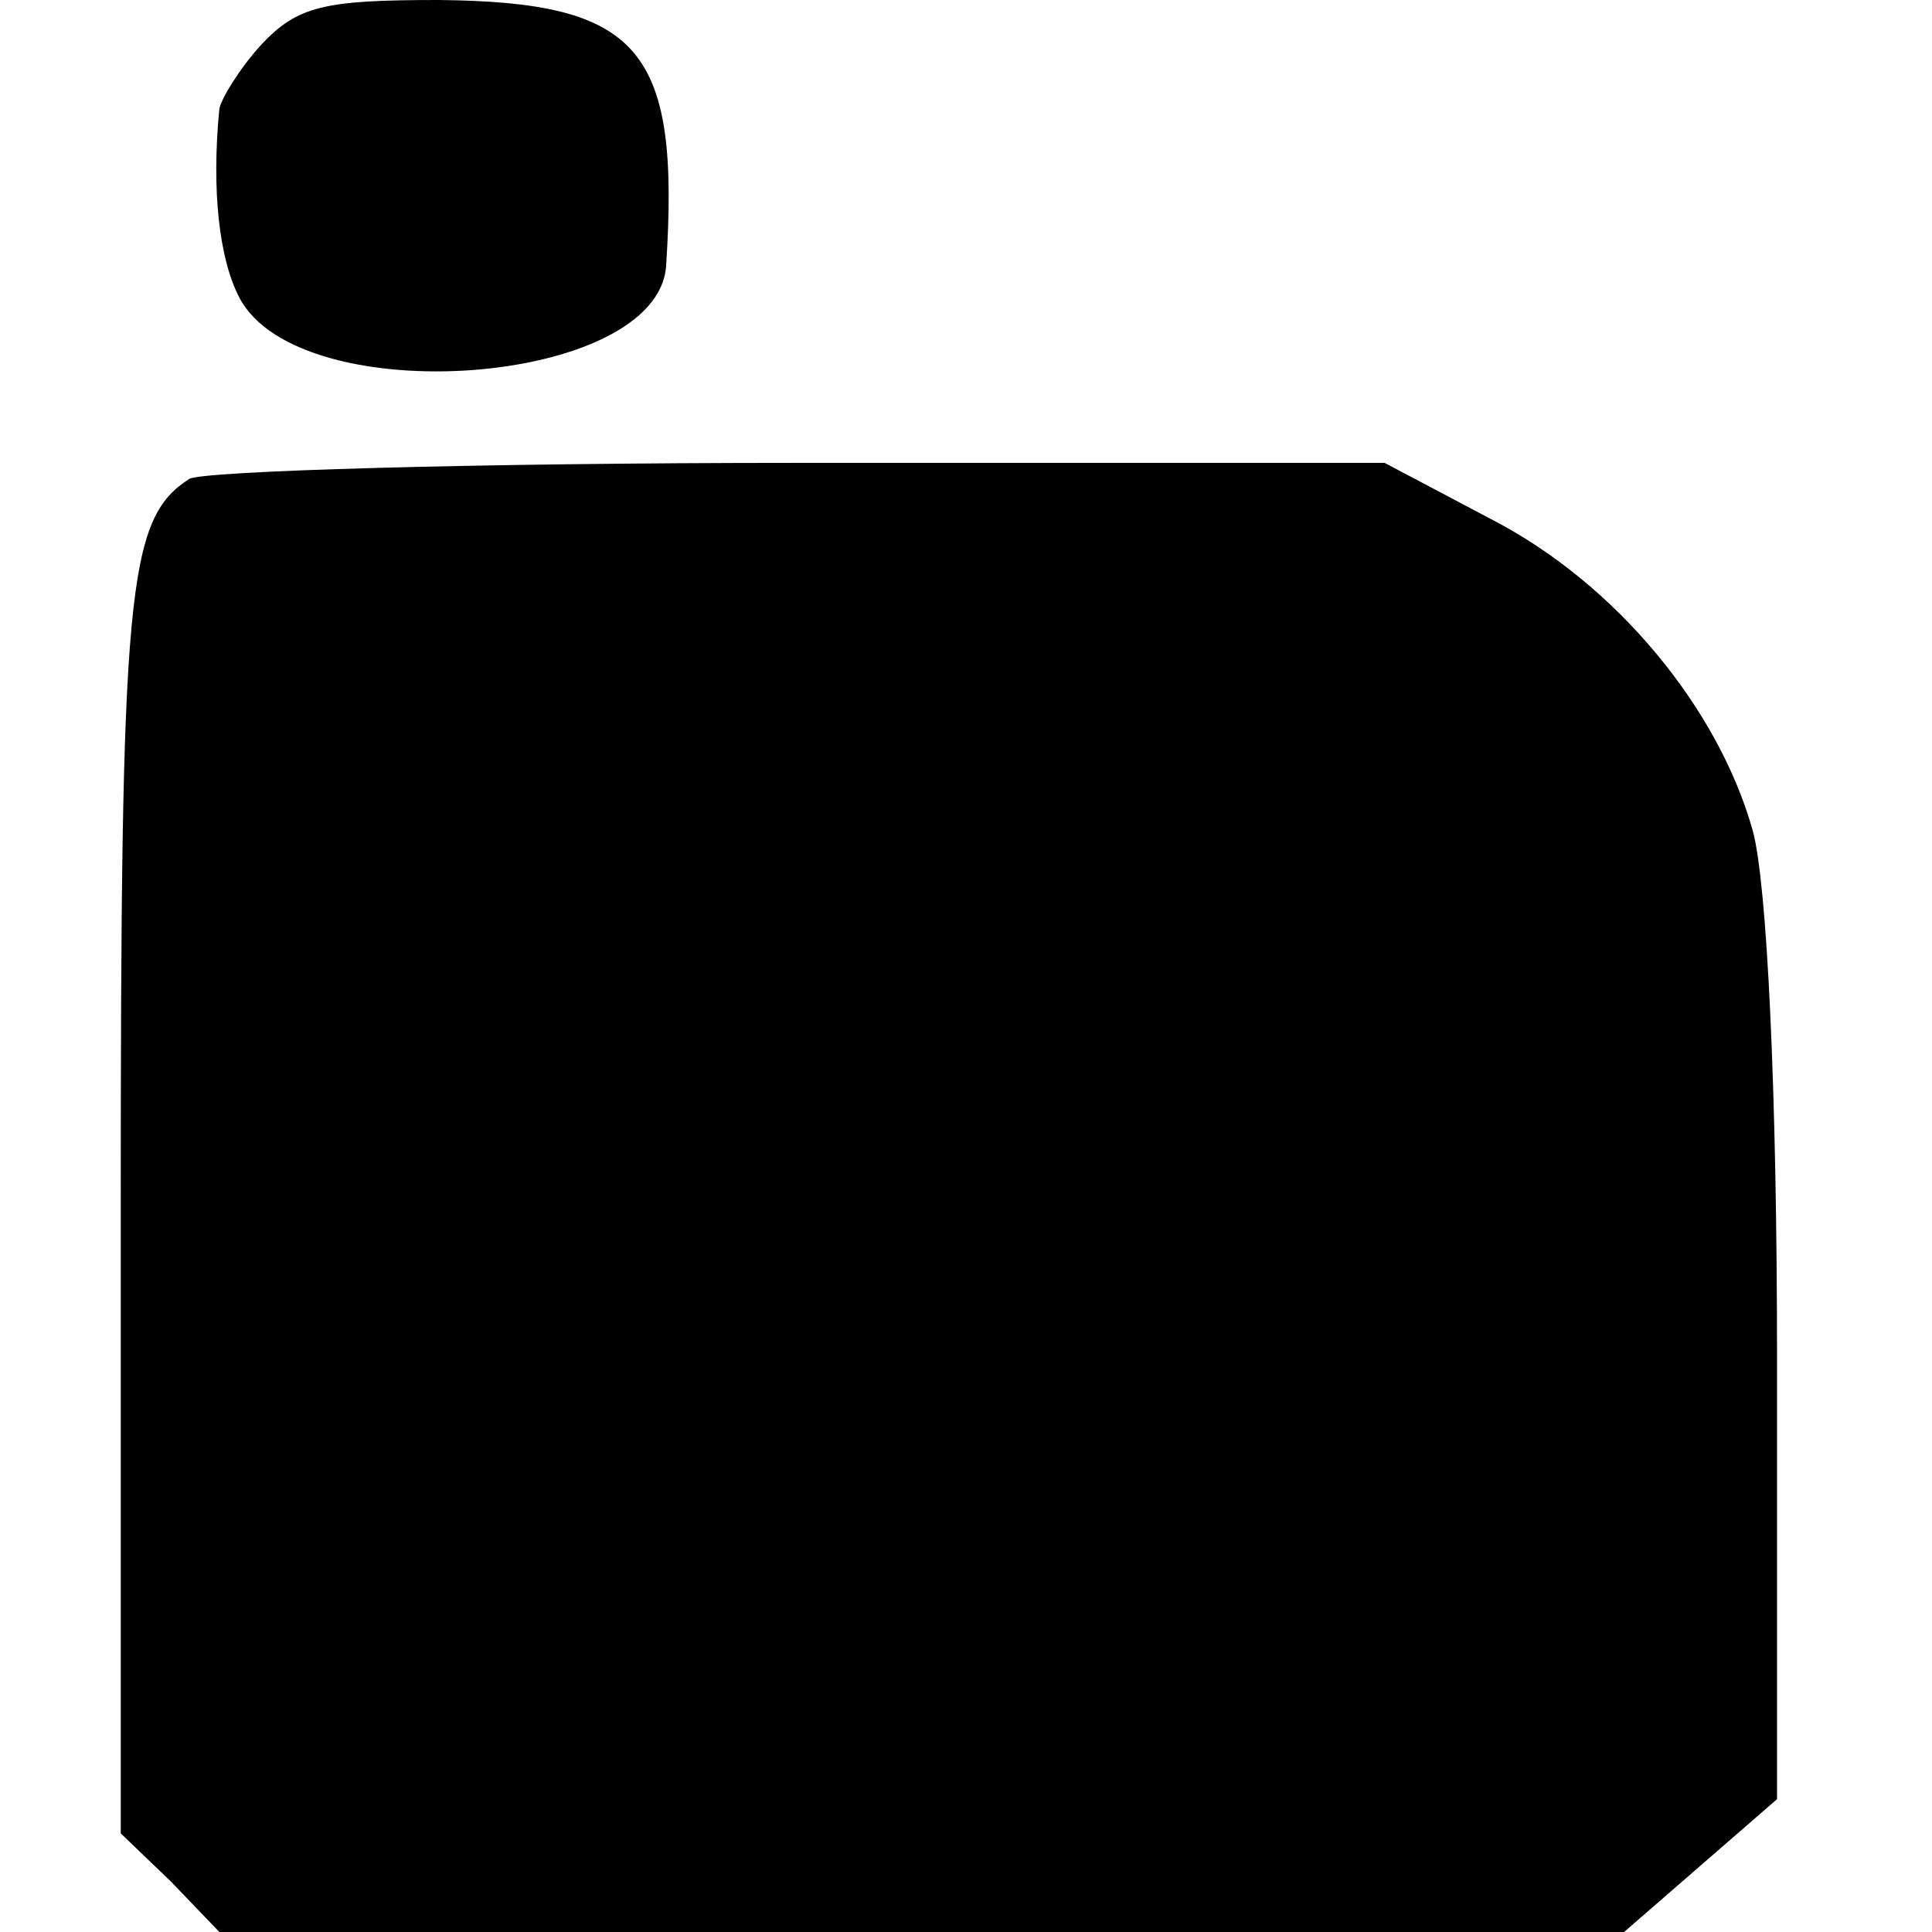
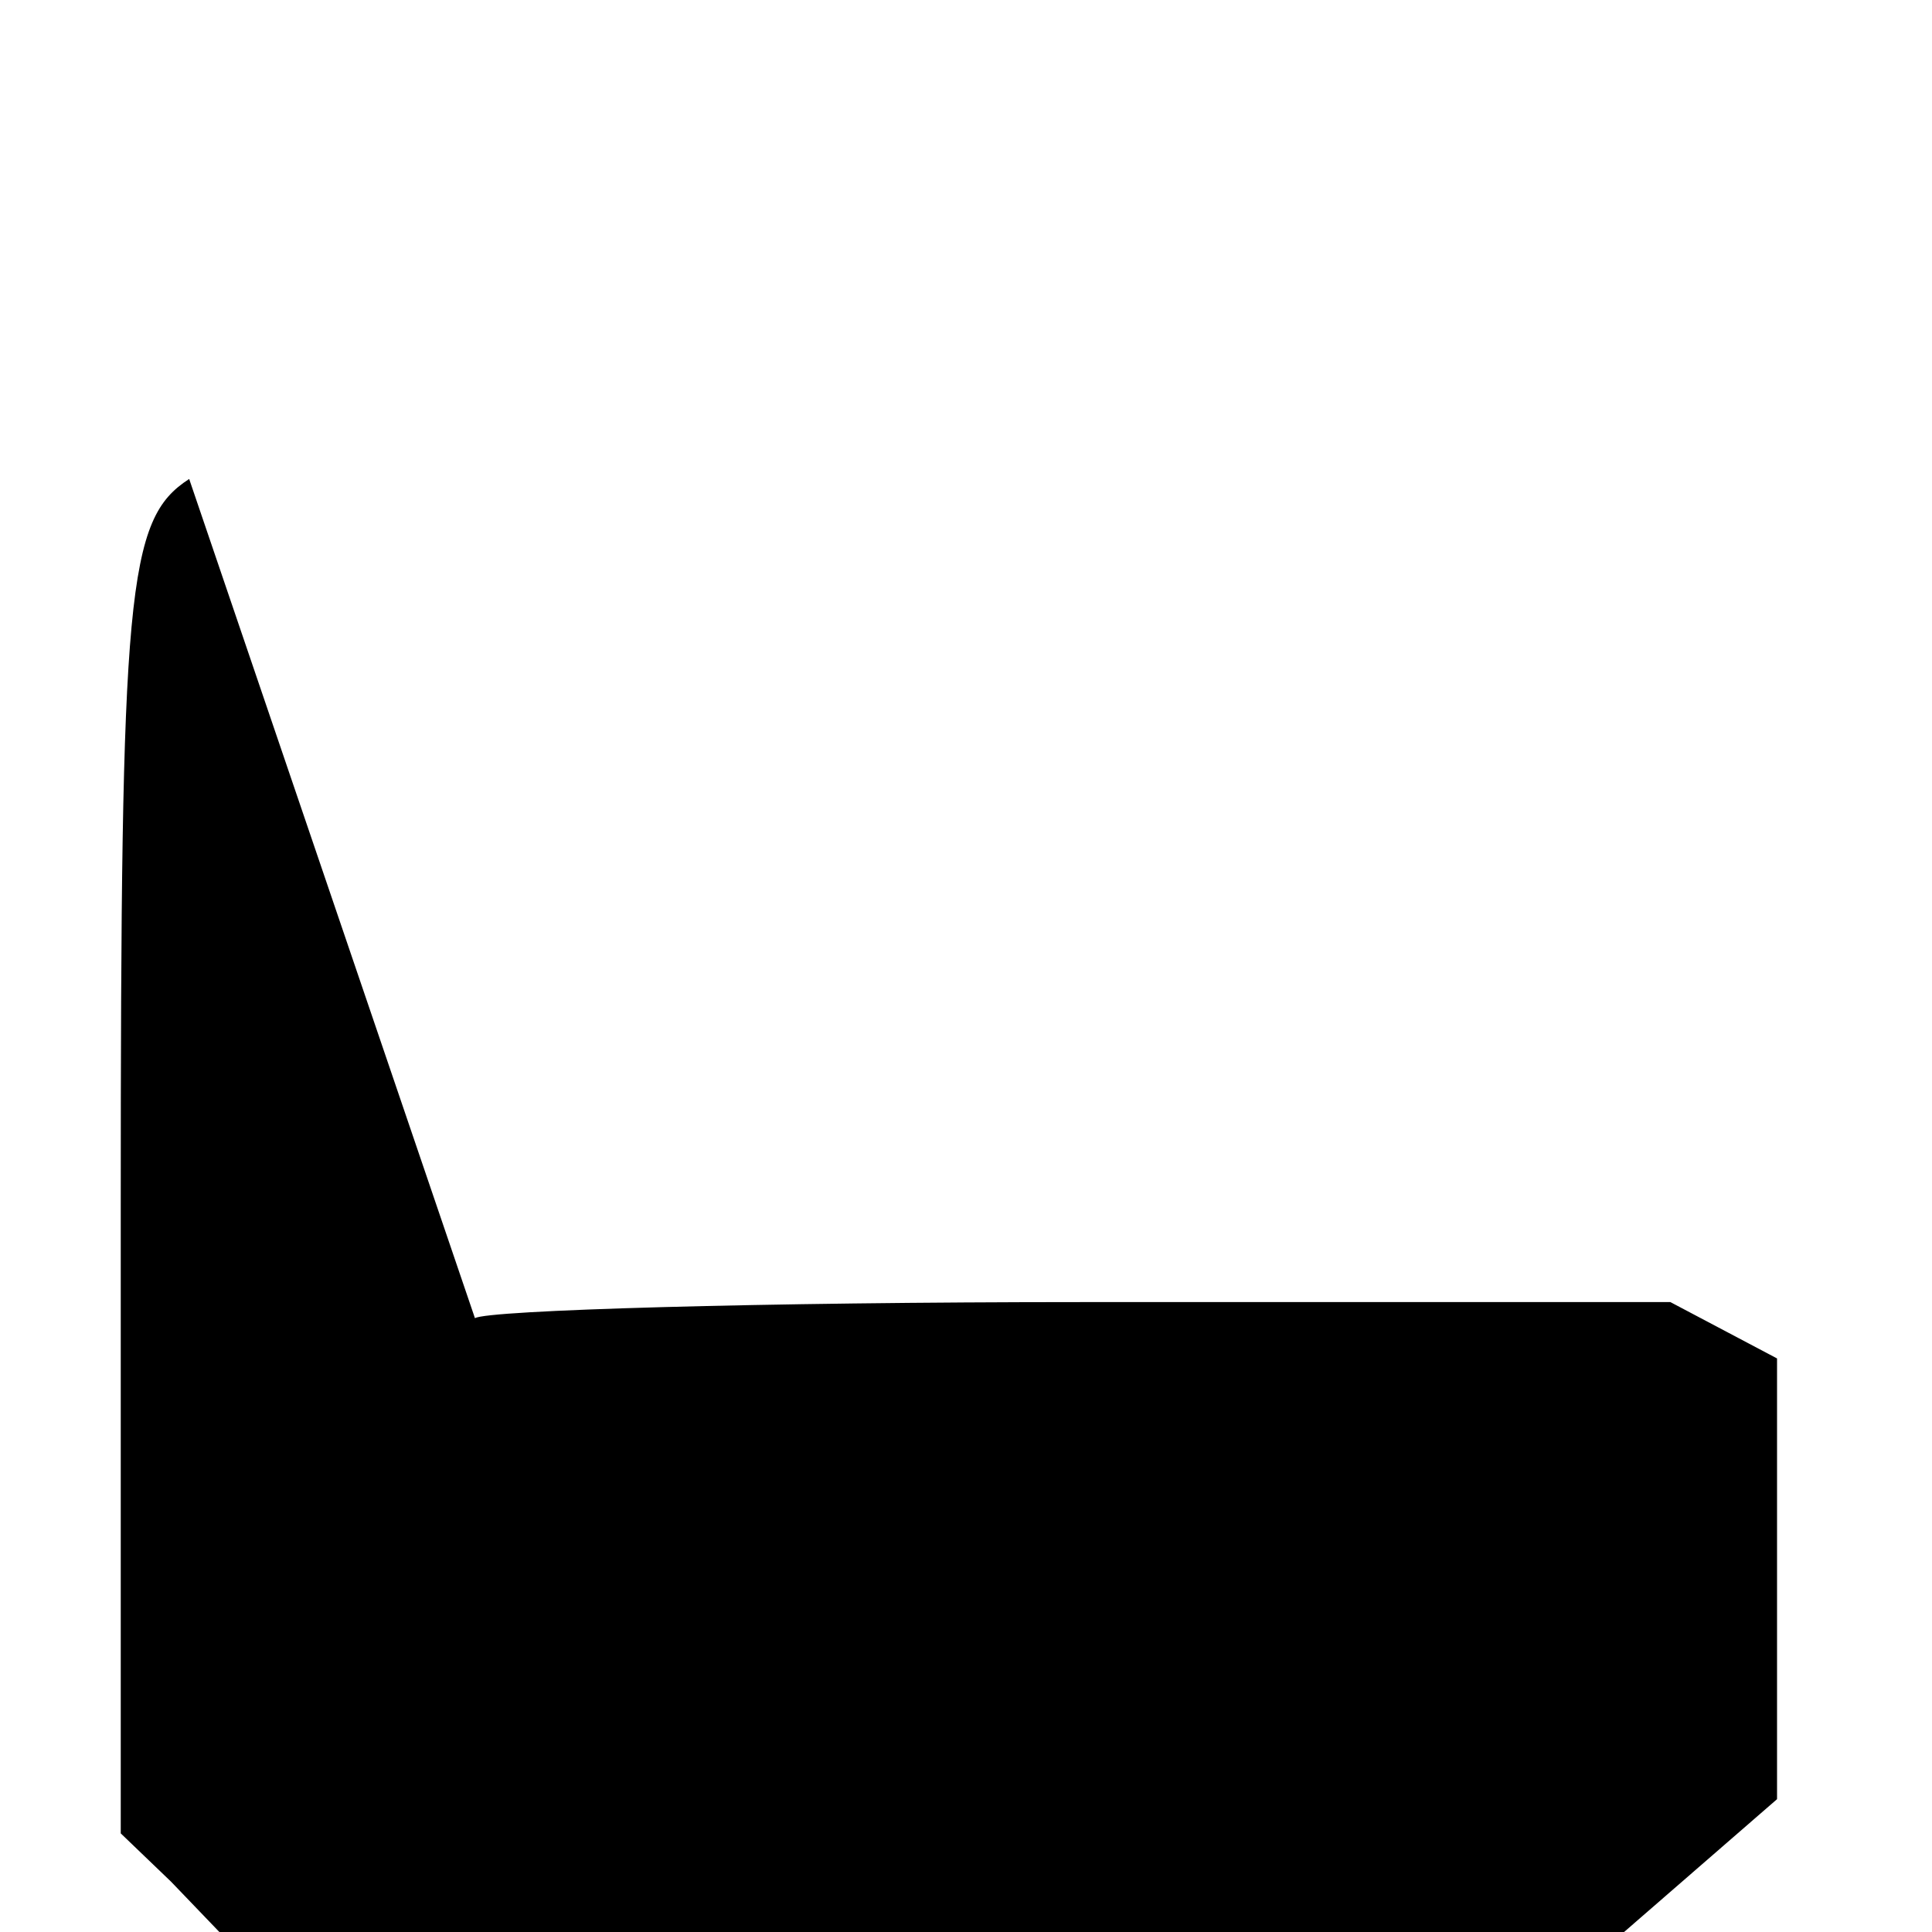
<svg xmlns="http://www.w3.org/2000/svg" version="1.0" width="96pt" height="96pt" viewBox="0 0 96 96" preserveAspectRatio="xMidYMid meet">
  <g transform="translate(0,96) scale(0.1,-0.1)" fill="#000000" stroke="none">
-     <path d="M130 938 c-11 -12 -20 -27 -21 -32 -4 -41 0 -75 10 -94 30 -57 208 -44 212 16 7 108 -13 131 -113 132 -57 0 -70 -3 -88 -22z" />
-     <path d="M94 722 c-31 -20 -34 -55 -34 -362 l0 -311 25 -24 24 -25 349 0 349 0 38 33 38 33 0 219 c0 134 -5 236 -12 262 -17 61 -68 123 -130 155 l-53 28 -292 0 c-160 0 -296 -4 -302 -8z" />
+     <path d="M94 722 c-31 -20 -34 -55 -34 -362 l0 -311 25 -24 24 -25 349 0 349 0 38 33 38 33 0 219 l-53 28 -292 0 c-160 0 -296 -4 -302 -8z" />
  </g>
</svg>